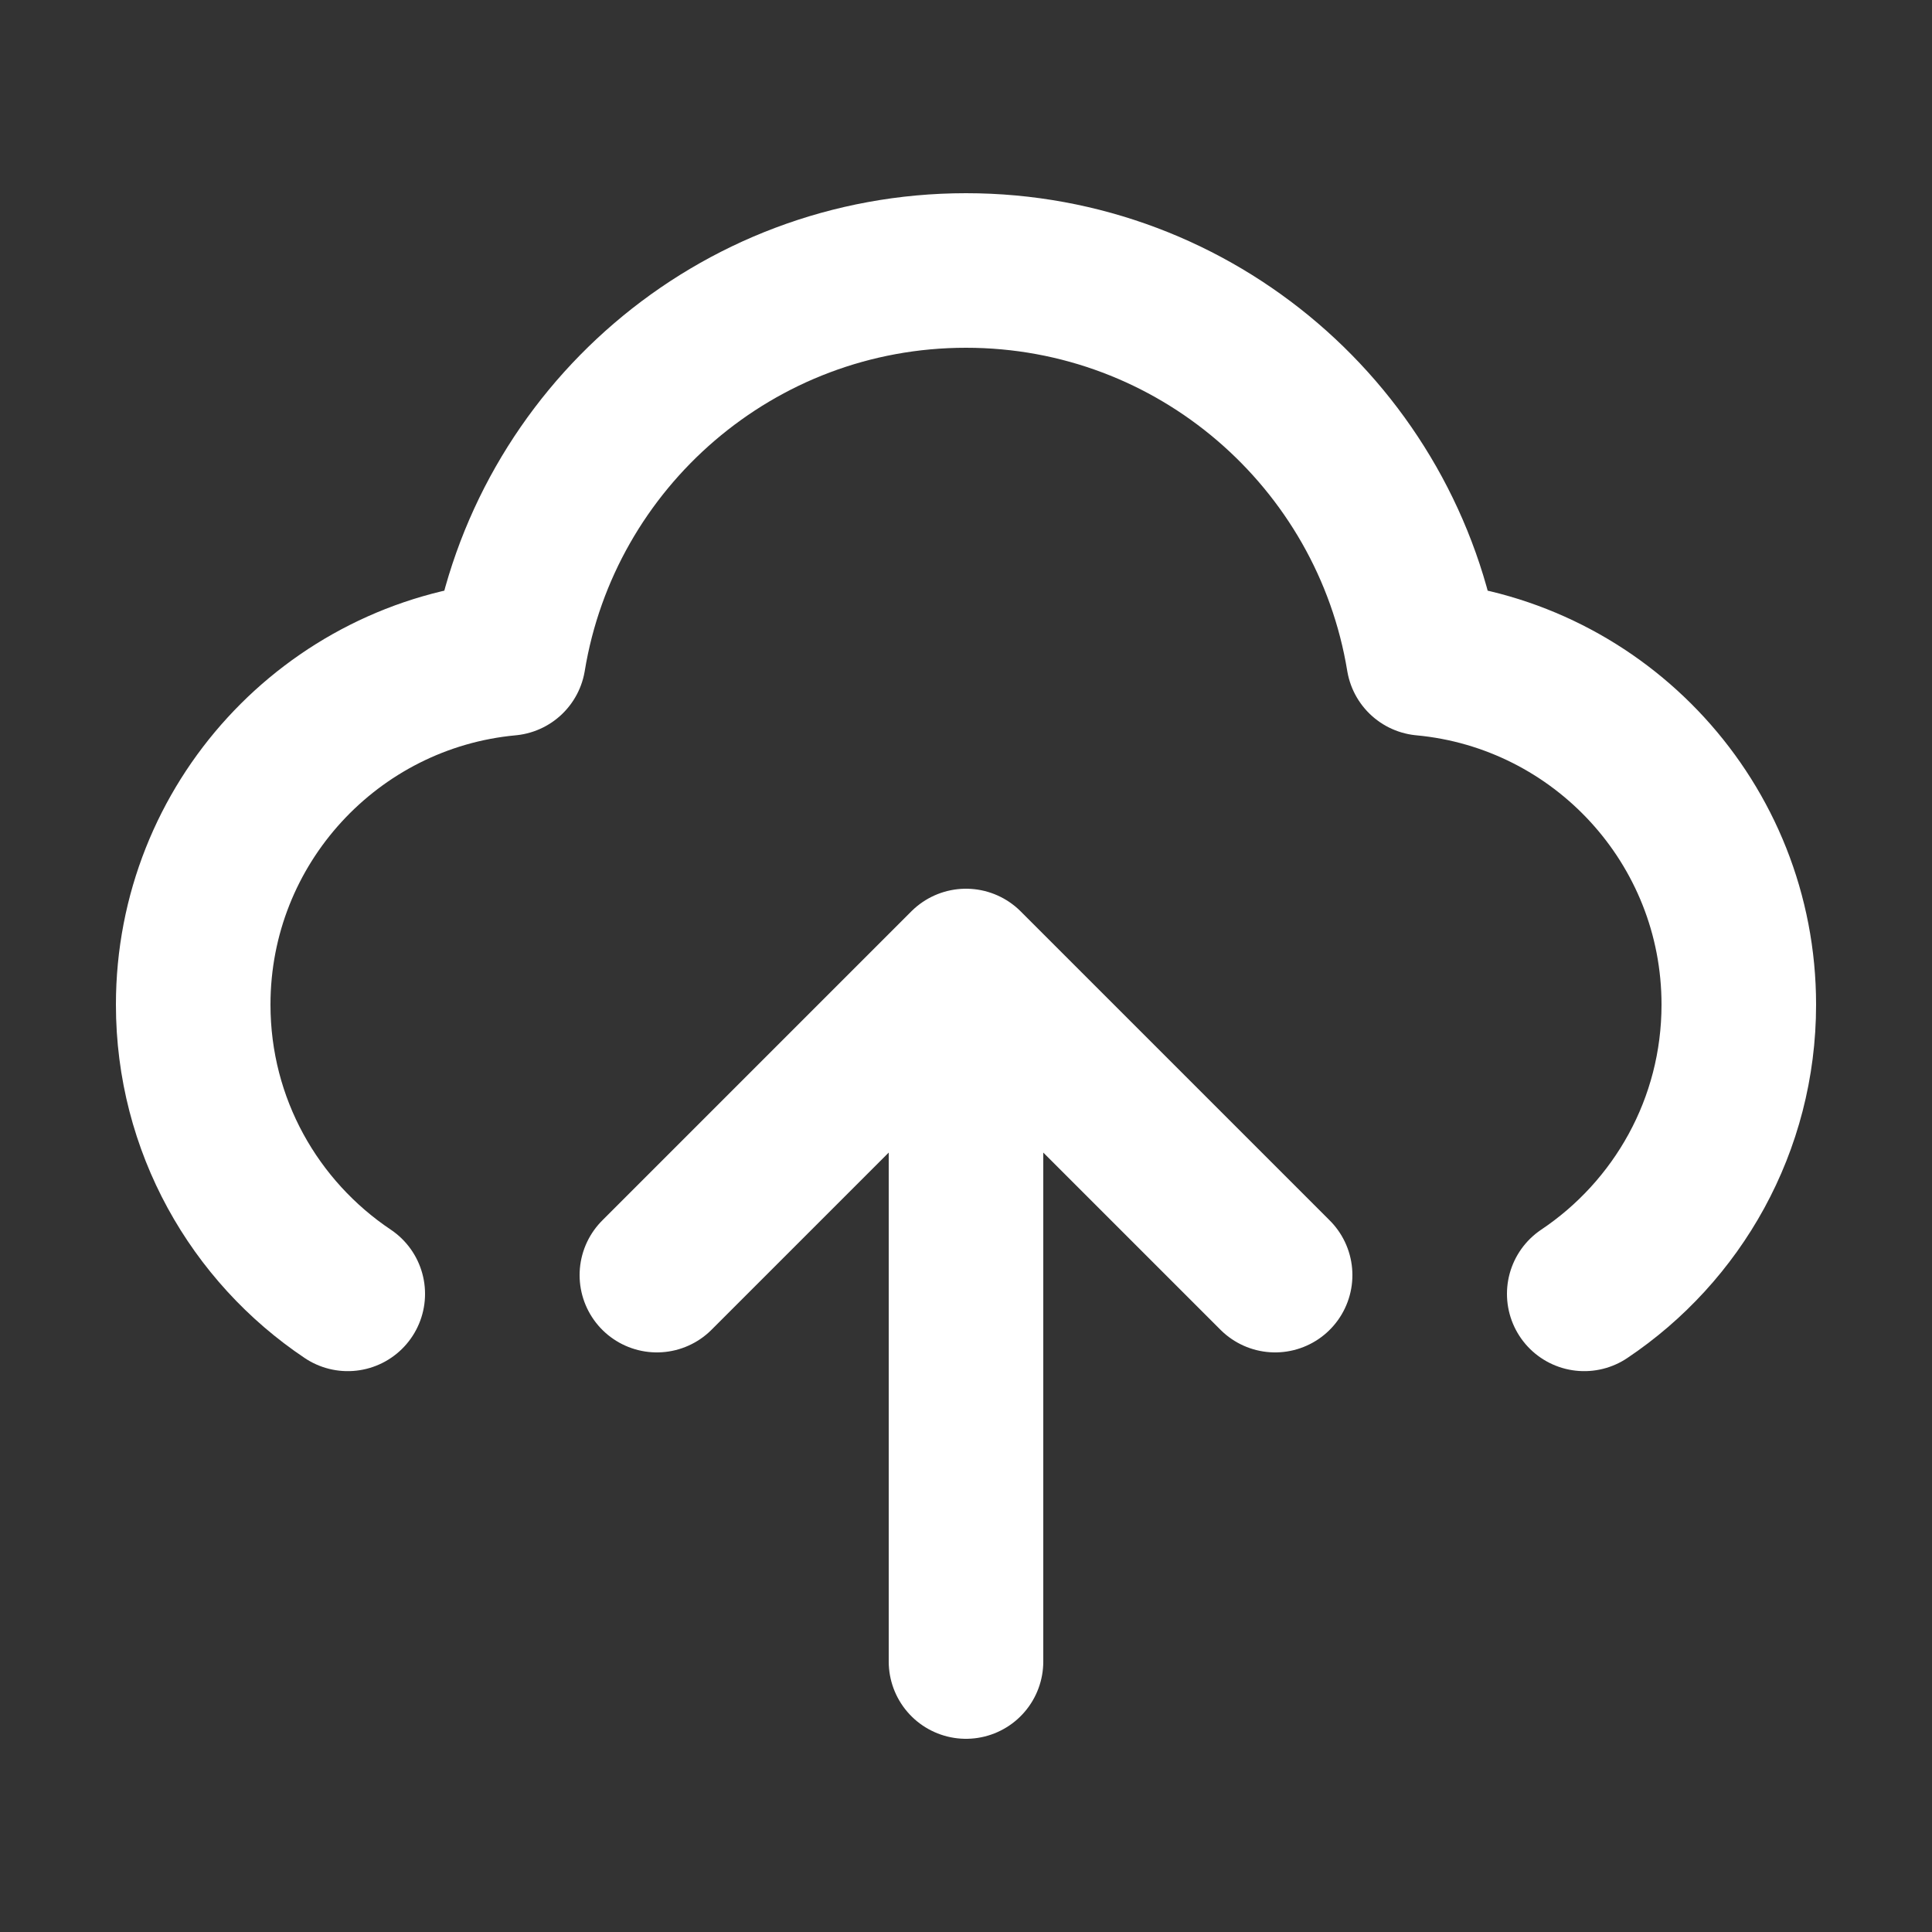
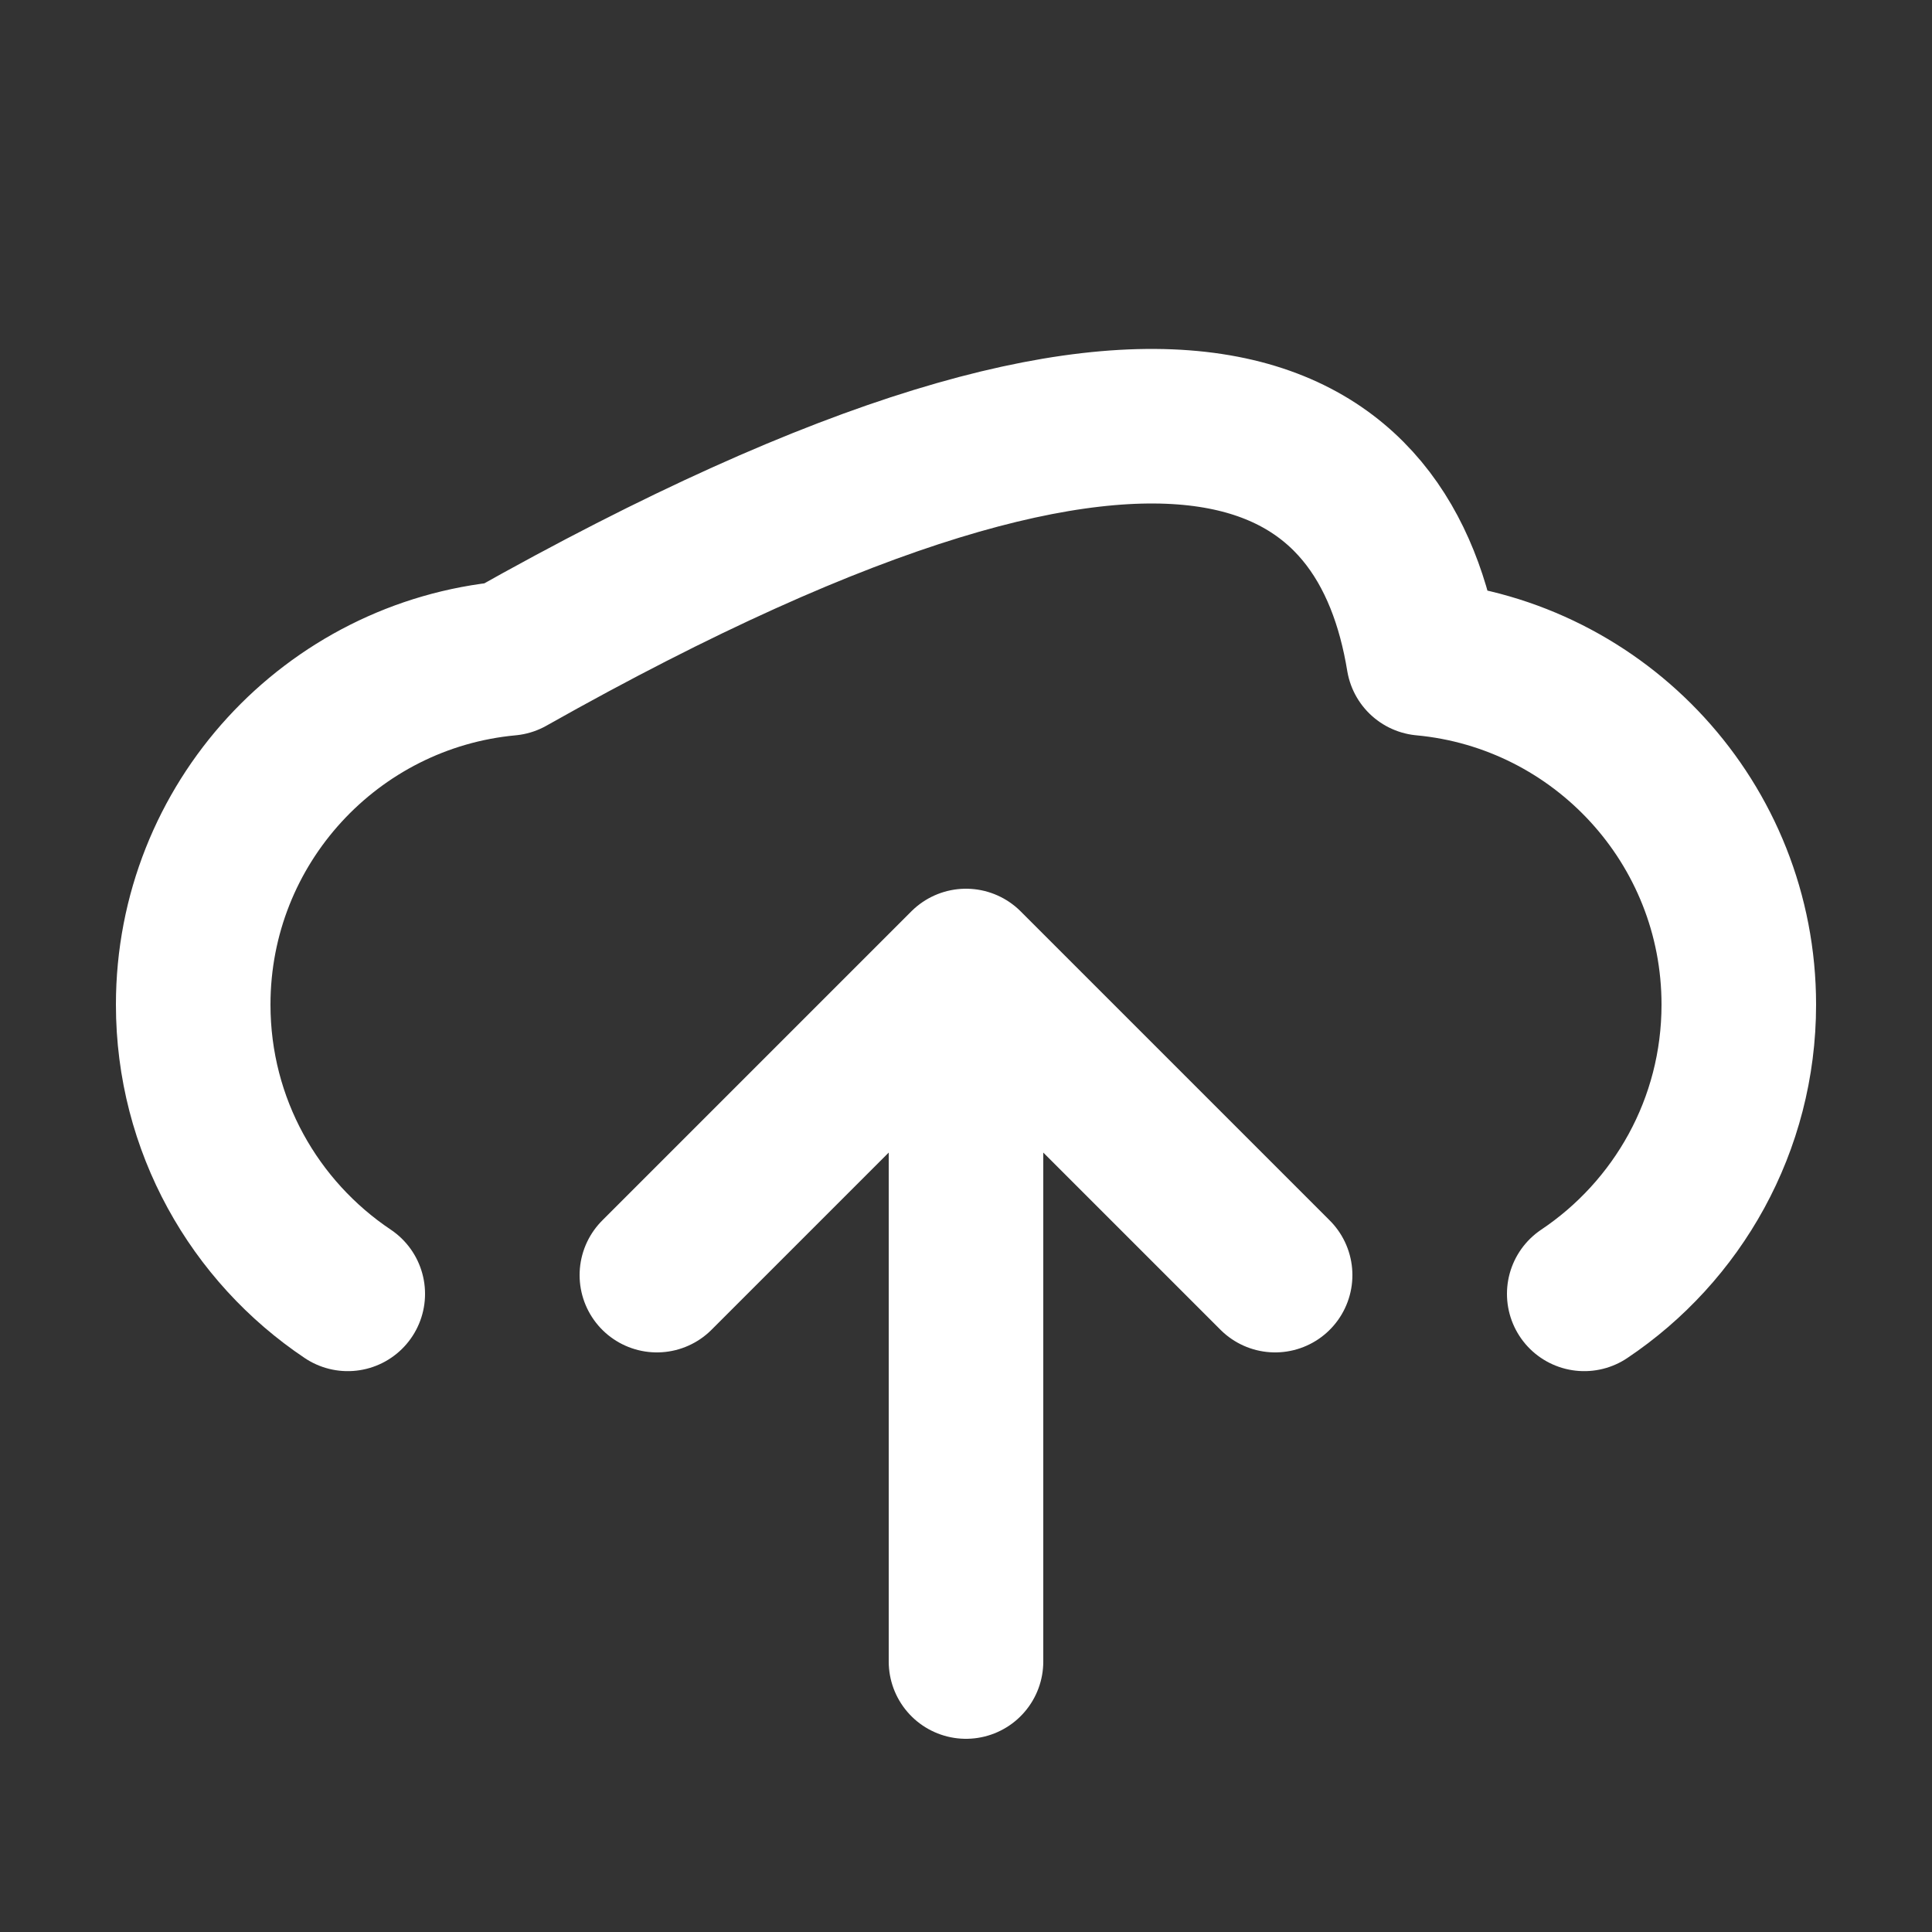
<svg xmlns="http://www.w3.org/2000/svg" width="30" height="30" viewBox="0 0 30 30" fill="none">
  <rect x="0" y="0" width="30" height="30" fill="#333333" stroke="none" />
  <g id="upload-cloud-015 3">
-     <path id="Vector" d="M5.4 20.091C3.953 19.122 3 17.472 3 15.6C3 12.788 5.15 10.478 7.896 10.223C8.457 6.807 11.424 4.2 15 4.2C18.576 4.2 21.543 6.807 22.104 10.223C24.85 10.478 27 12.788 27 15.6C27 17.472 26.047 19.122 24.6 20.091M10.2 19.8L15 15M15 15L19.8 19.8M15 15V25.8" stroke="#ffffff" stroke-width="2.4" stroke-linecap="round" stroke-linejoin="round" />
+     <path id="Vector" d="M5.4 20.091C3.953 19.122 3 17.472 3 15.6C3 12.788 5.15 10.478 7.896 10.223C18.576 4.2 21.543 6.807 22.104 10.223C24.85 10.478 27 12.788 27 15.6C27 17.472 26.047 19.122 24.6 20.091M10.2 19.8L15 15M15 15L19.8 19.8M15 15V25.8" stroke="#ffffff" stroke-width="2.4" stroke-linecap="round" stroke-linejoin="round" />
  </g>
</svg>